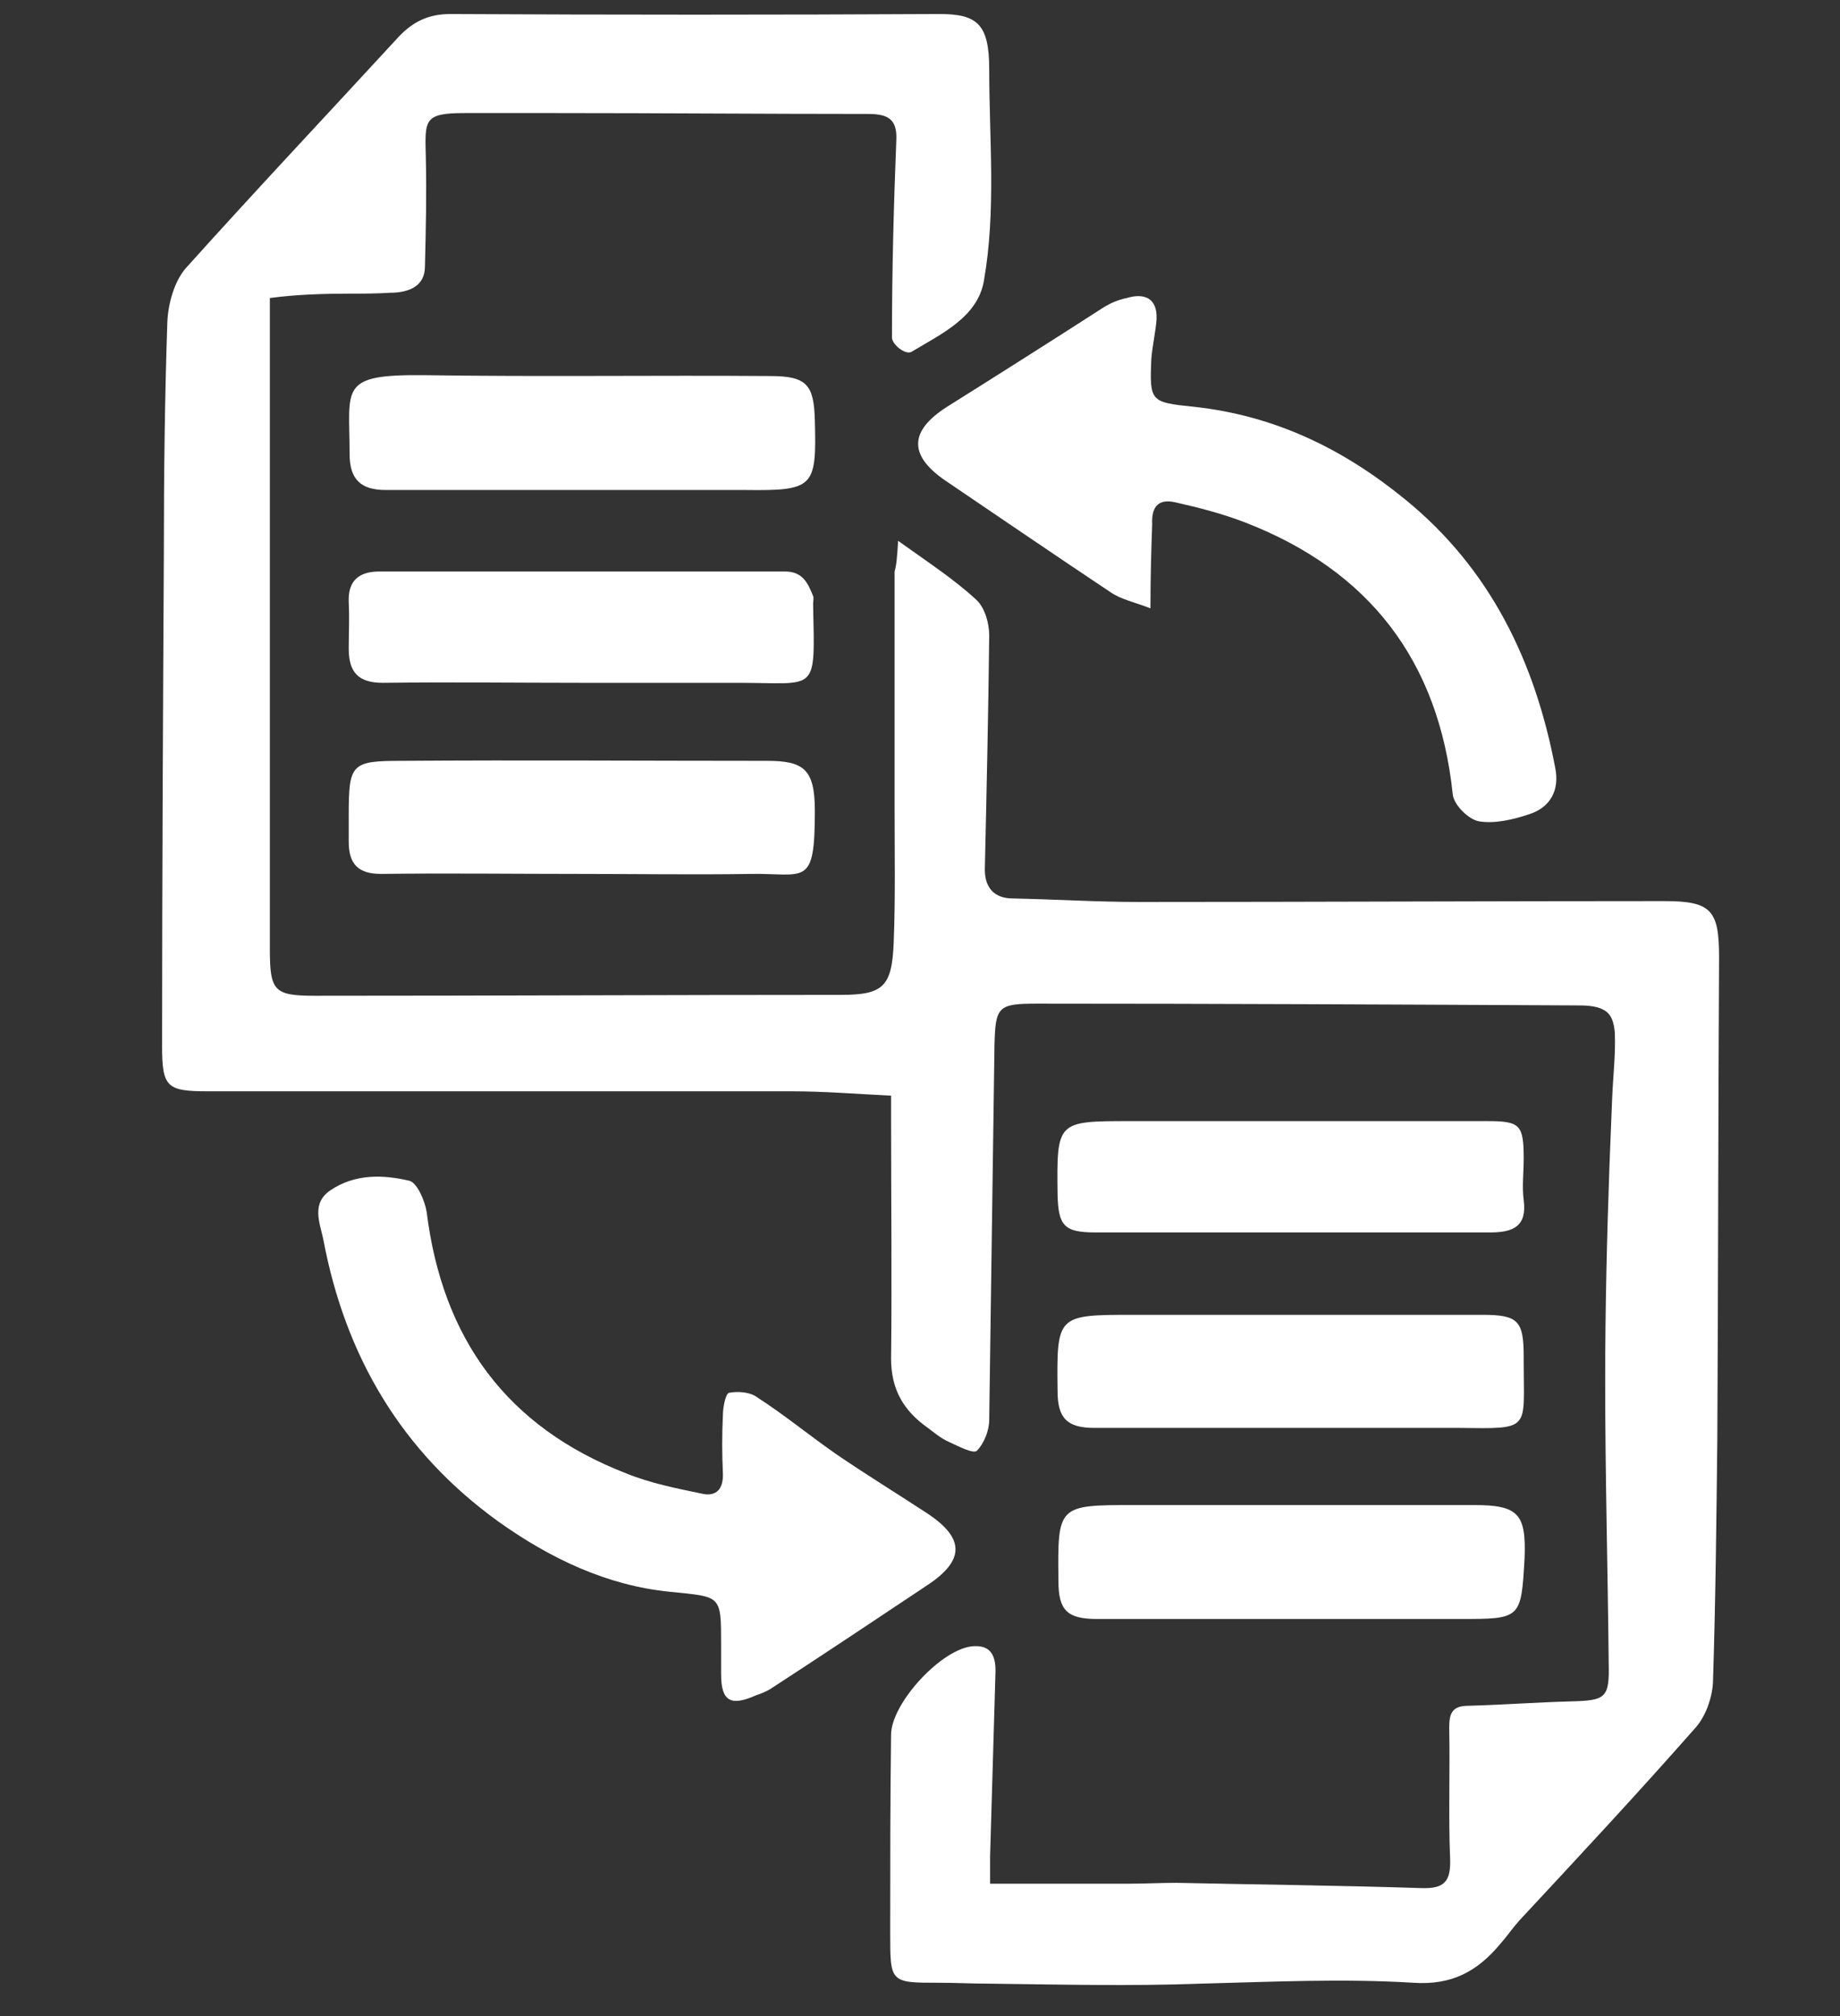
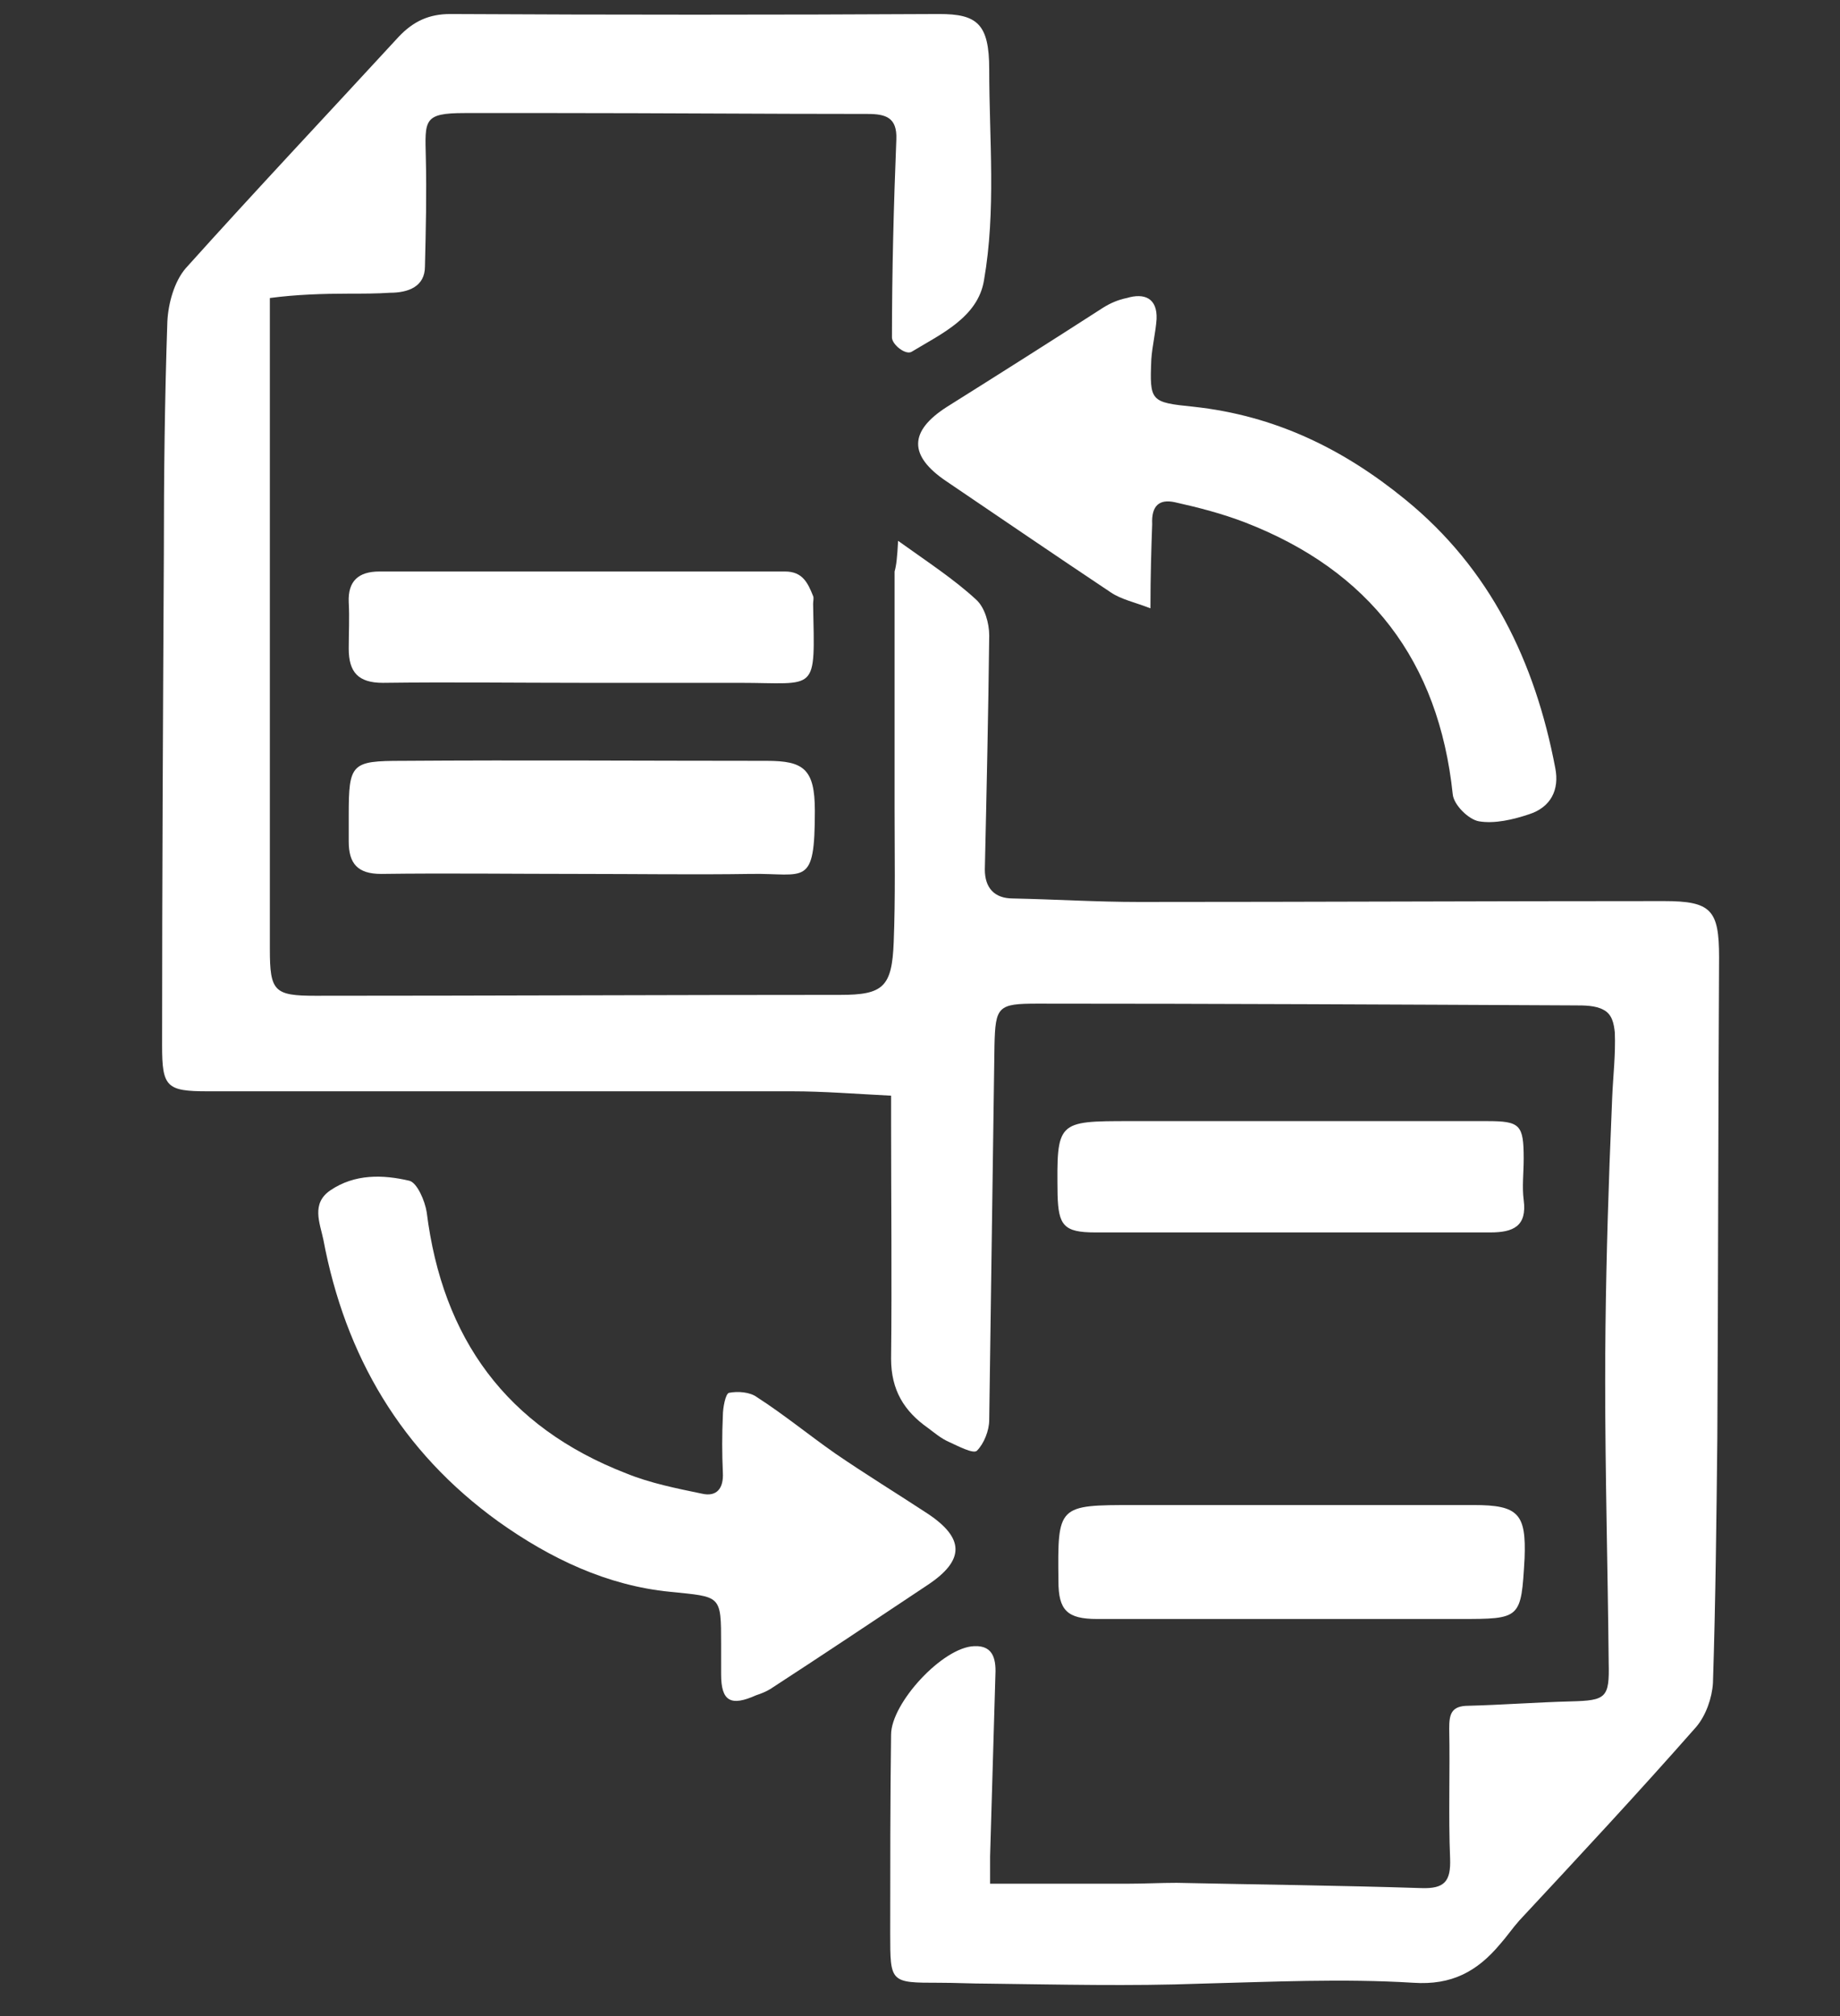
<svg xmlns="http://www.w3.org/2000/svg" version="1.1" id="Layer_1" x="0px" y="0px" width="21px" height="23px" viewBox="0 0 21 23" style="enable-background:new 0 0 21 23;" xml:space="preserve">
  <rect x="0" y="0" width="21" height="23" fill="#333333" stroke="none" />
  <style type="text/css">
	.st0{fill:#FFFFFF;}
</style>
  <g>
    <path class="st0" d="M10.25,6.17c0.35,0.25,0.64,0.44,0.89,0.67c0.1,0.09,0.15,0.27,0.15,0.41c-0.01,0.89-0.03,1.78-0.05,2.67   c0,0.21,0.11,0.33,0.32,0.33c0.48,0.01,0.96,0.04,1.44,0.04c2,0,4-0.01,5.99-0.01c0.54,0,0.63,0.1,0.63,0.64   c-0.01,1.83-0.01,3.65-0.02,5.48c-0.01,0.93-0.02,1.87-0.05,2.8c-0.01,0.17-0.08,0.37-0.19,0.5c-0.66,0.75-1.34,1.48-2.02,2.21   c-0.08,0.09-0.14,0.18-0.22,0.27c-0.26,0.31-0.55,0.47-0.99,0.44c-0.81-0.05-1.62-0.01-2.42,0.01c-0.81,0.03-1.62,0.01-2.43,0   c-0.19,0-0.37-0.01-0.56-0.01c-0.56,0-0.56,0-0.56-0.56c0-0.76,0-1.52,0.01-2.27c0-0.36,0.59-1,0.95-1.01   c0.23-0.01,0.25,0.17,0.24,0.35c-0.02,0.68-0.04,1.37-0.06,2.05c0,0.11,0,0.21,0,0.31c0.54,0,1.06,0,1.57,0   c0.19,0,0.37-0.01,0.56-0.01c0.93,0.02,1.86,0.03,2.79,0.06c0.27,0.01,0.34-0.08,0.33-0.34c-0.02-0.49,0-0.98-0.01-1.48   c0-0.16,0.02-0.26,0.22-0.26c0.39-0.01,0.78-0.04,1.17-0.05c0.4-0.01,0.44-0.04,0.43-0.44c-0.01-1.07-0.04-2.14-0.04-3.21   c0-0.83,0.02-1.66,0.05-2.49c0.01-0.25,0.02-0.5,0.03-0.75c0.01-0.24,0.04-0.49,0.03-0.74c-0.01-0.1-0.03-0.21-0.13-0.26   c-0.09-0.05-0.22-0.05-0.32-0.05c-2.05-0.01-4.09-0.02-6.14-0.02c-0.45,0-0.48,0.03-0.49,0.48c-0.02,1.42-0.04,2.85-0.06,4.27   c0,0.12-0.06,0.27-0.14,0.35c-0.04,0.04-0.21-0.05-0.32-0.1c-0.09-0.04-0.16-0.1-0.24-0.16c-0.27-0.19-0.42-0.43-0.42-0.79   c0.01-0.9,0-1.79,0-2.69c0-0.1,0-0.19,0-0.31c-0.4-0.02-0.77-0.05-1.13-0.05c-2.22,0-4.45,0-6.67,0c-0.47,0-0.52-0.05-0.52-0.52   c0-1.87,0.01-3.74,0.02-5.61c0-0.88,0.01-1.77,0.04-2.65c0.01-0.21,0.08-0.46,0.21-0.61c0.8-0.89,1.62-1.76,2.43-2.64   c0.17-0.18,0.35-0.26,0.59-0.26c1.86,0.01,3.72,0.01,5.58,0c0.43,0,0.57,0.11,0.57,0.63c0,0.8,0.08,1.61-0.06,2.41   c-0.07,0.42-0.49,0.61-0.82,0.81c-0.07,0.05-0.23-0.08-0.23-0.16c0-0.75,0.02-1.51,0.05-2.26c0.01-0.25-0.12-0.29-0.33-0.29   c-1.18,0-2.36-0.01-3.54-0.01c-0.35,0-0.71,0-1.06,0c-0.47,0-0.45,0.08-0.44,0.51c0.01,0.41,0,0.83-0.01,1.24   c0,0.23-0.19,0.3-0.4,0.3c-0.15,0.01-0.3,0.01-0.46,0.01c-0.3,0-0.61,0.01-0.91,0.05c0,0.23,0,0.44,0,0.64c0,2.26,0,4.53,0,6.79   c0,0.48,0.05,0.53,0.52,0.53c2,0,4-0.01,5.99-0.01c0.49,0,0.59-0.09,0.61-0.6c0.02-0.51,0.01-1.02,0.01-1.54c0-0.9,0-1.79,0-2.69   C10.23,6.45,10.24,6.36,10.25,6.17z" />
    <path class="st0" d="M8.23,18.82c0-0.02,0-0.04,0-0.06c0-0.57,0-0.54-0.58-0.6c-0.72-0.07-1.37-0.38-1.96-0.8   c-1.11-0.8-1.75-1.89-2-3.22c-0.04-0.19-0.14-0.41,0.08-0.56c0.28-0.19,0.6-0.18,0.9-0.11c0.09,0.02,0.18,0.23,0.2,0.36   c0.18,1.44,0.91,2.45,2.28,2.98c0.27,0.11,0.57,0.17,0.86,0.23c0.17,0.04,0.25-0.06,0.24-0.24c-0.01-0.22-0.01-0.43,0-0.65   c0-0.09,0.03-0.25,0.07-0.26c0.1-0.02,0.24-0.01,0.32,0.05c0.31,0.2,0.59,0.43,0.89,0.64c0.35,0.24,0.71,0.46,1.06,0.69   c0.42,0.28,0.42,0.53,0,0.81c-0.6,0.4-1.2,0.8-1.8,1.19c-0.05,0.03-0.1,0.05-0.16,0.07c-0.29,0.13-0.4,0.07-0.4-0.24   C8.23,19.02,8.23,18.92,8.23,18.82z" />
    <path class="st0" d="M13.13,6.94c-0.18-0.07-0.33-0.1-0.45-0.18c-0.63-0.42-1.26-0.85-1.88-1.27c-0.43-0.29-0.43-0.57,0.01-0.85   C11.4,4.27,12,3.89,12.59,3.51c0.08-0.05,0.17-0.09,0.27-0.11c0.2-0.06,0.35,0,0.34,0.24c-0.01,0.15-0.05,0.31-0.06,0.46   c-0.02,0.48-0.01,0.49,0.48,0.54c0.93,0.1,1.71,0.48,2.42,1.06c0.97,0.79,1.48,1.85,1.71,3.06c0.05,0.25-0.05,0.45-0.3,0.53   c-0.18,0.06-0.39,0.11-0.57,0.08c-0.12-0.02-0.29-0.19-0.3-0.31c-0.16-1.52-0.95-2.55-2.37-3.1c-0.26-0.1-0.53-0.17-0.8-0.23   c-0.18-0.04-0.27,0.04-0.26,0.25C13.14,6.26,13.13,6.57,13.13,6.94z" />
-     <path class="st0" d="M14.76,16.29c-0.76,0-1.51,0-2.27,0c-0.31,0-0.42-0.11-0.42-0.42C12.06,15,12.06,15,12.94,15   c1.33,0,2.65,0,3.98,0c0.41,0,0.47,0.07,0.47,0.48c0,0.02,0,0.04,0,0.06c0,0.78,0.09,0.76-0.74,0.75   C16.02,16.29,15.39,16.29,14.76,16.29z" />
    <path class="st0" d="M14.76,18.47c-0.75,0-1.5,0-2.24,0c-0.34,0-0.44-0.1-0.44-0.43c-0.01-0.87-0.01-0.87,0.87-0.87   c1.29,0,2.58,0,3.87,0c0.51,0,0.6,0.1,0.58,0.61c-0.04,0.69-0.04,0.69-0.74,0.69C16.02,18.47,15.39,18.47,14.76,18.47z" />
-     <path class="st0" d="M6.61,5.59c-0.74,0-1.48,0-2.21,0c-0.28,0-0.41-0.12-0.41-0.41c0-0.76-0.13-0.91,0.85-0.9   c1.32,0.02,2.64,0,3.95,0.01c0.42,0,0.5,0.1,0.51,0.51c0.02,0.76-0.01,0.8-0.8,0.79C7.87,5.59,7.24,5.59,6.61,5.59z" />
    <path class="st0" d="M6.62,9.97c-0.76,0-1.52-0.01-2.27,0c-0.27,0-0.37-0.12-0.37-0.37c0-0.1,0-0.2,0-0.3   c0-0.59,0.03-0.62,0.61-0.62c1.39-0.01,2.77,0,4.16,0c0.42,0,0.55,0.09,0.55,0.57c0,0.88-0.11,0.71-0.73,0.72   C7.92,9.98,7.27,9.97,6.62,9.97z" />
    <path class="st0" d="M14.74,14.06c-0.75,0-1.5,0-2.24,0c-0.36,0-0.42-0.08-0.43-0.43c-0.01-0.84-0.01-0.84,0.83-0.84   c1.36,0,2.71,0,4.07,0c0.38,0,0.42,0.04,0.42,0.43c0,0.16-0.02,0.32,0,0.47c0.04,0.3-0.12,0.37-0.38,0.37   C16.26,14.06,15.5,14.06,14.74,14.06z" />
    <path class="st0" d="M6.67,7.79c-0.77,0-1.53-0.01-2.3,0c-0.28,0-0.39-0.12-0.39-0.39c0-0.18,0.01-0.35,0-0.53   C3.97,6.63,4.09,6.52,4.33,6.52c1.54,0,3.09,0,4.63,0c0.2,0,0.26,0.13,0.32,0.28c0.01,0.02,0,0.06,0,0.09   C9.3,7.92,9.34,7.79,8.44,7.79C7.85,7.79,7.26,7.79,6.67,7.79z" />
  </g>
</svg>